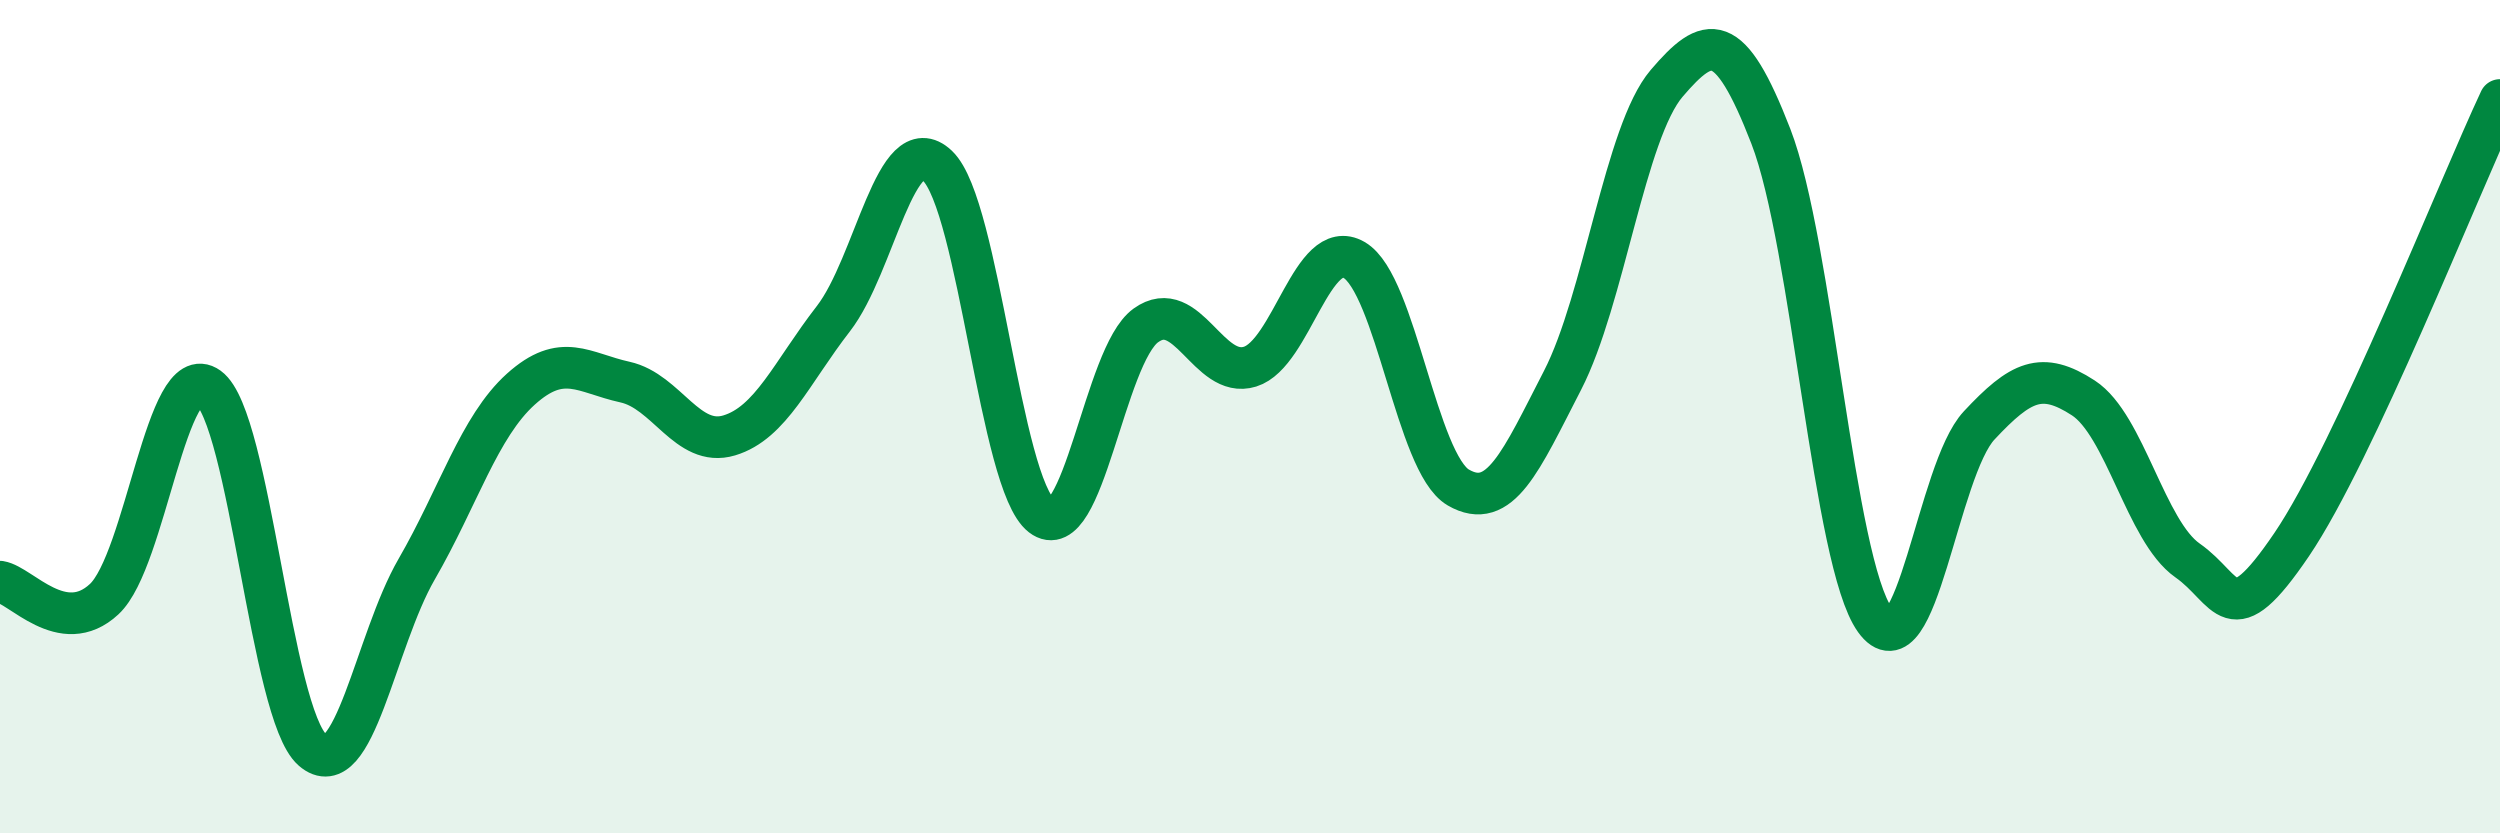
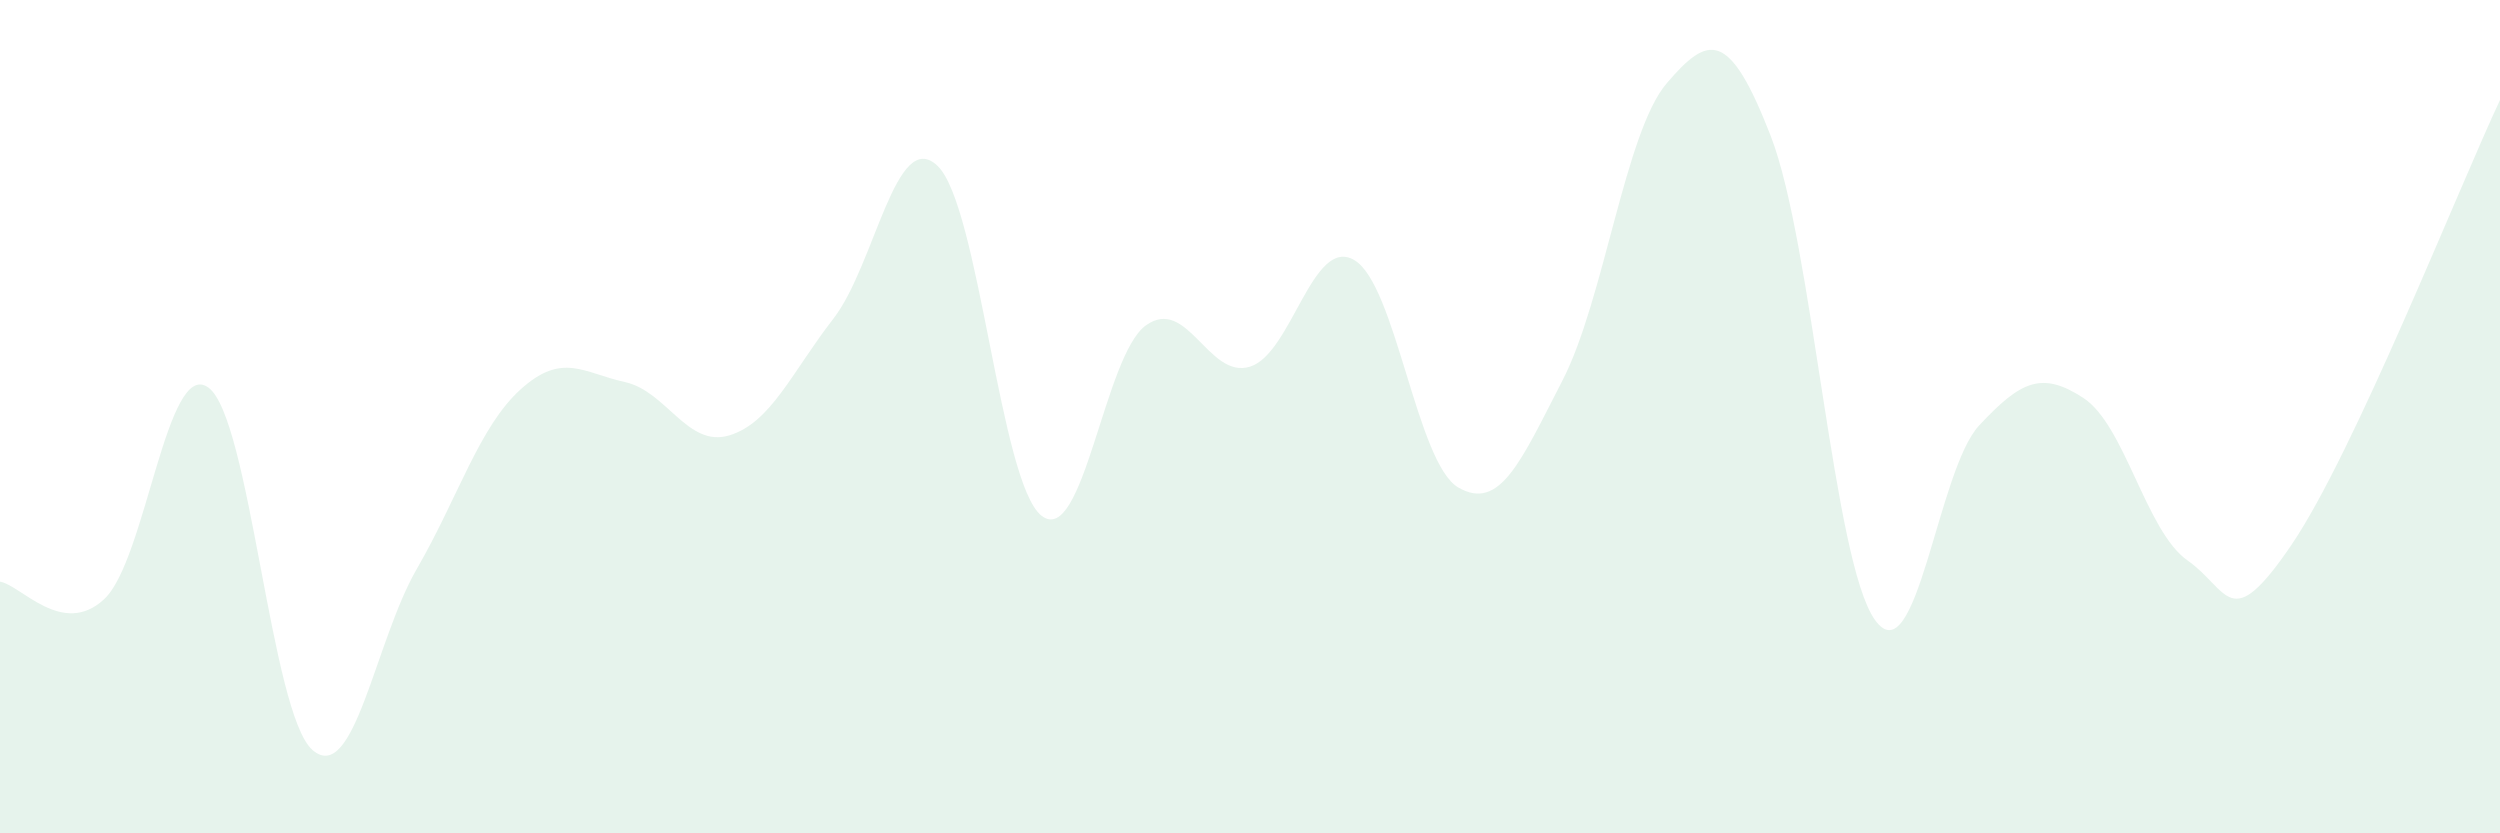
<svg xmlns="http://www.w3.org/2000/svg" width="60" height="20" viewBox="0 0 60 20">
  <path d="M 0,13.96 C 0.5,14.04 1.5,15.31 2.5,14.38 C 3.5,13.45 4,8.58 5,9.3 C 6,10.02 6.5,17.13 7.5,18 C 8.5,18.87 9,15.39 10,13.66 C 11,11.93 11.5,10.24 12.5,9.34 C 13.5,8.44 14,8.95 15,9.17 C 16,9.39 16.5,10.75 17.5,10.45 C 18.5,10.15 19,8.94 20,7.65 C 21,6.36 21.5,3.03 22.5,3.98 C 23.5,4.93 24,11.61 25,12.38 C 26,13.15 26.5,8.53 27.5,7.81 C 28.5,7.09 29,9.11 30,8.8 C 31,8.49 31.5,5.66 32.5,6.24 C 33.5,6.82 34,11.12 35,11.7 C 36,12.28 36.5,11.07 37.5,9.13 C 38.5,7.19 39,3.17 40,2 C 41,0.83 41.5,0.69 42.5,3.27 C 43.5,5.85 44,13.49 45,14.88 C 46,16.27 46.5,11.28 47.5,10.21 C 48.5,9.14 49,8.9 50,9.55 C 51,10.2 51.5,12.75 52.5,13.45 C 53.5,14.15 53.5,15.28 55,13.07 C 56.5,10.86 59,4.53 60,2.4L60 20L0 20Z" fill="#008740" opacity="0.1" stroke-linecap="round" stroke-linejoin="round" />
-   <path d="M 0,13.96 C 0.5,14.04 1.5,15.31 2.5,14.38 C 3.5,13.45 4,8.58 5,9.3 C 6,10.02 6.5,17.13 7.5,18 C 8.5,18.87 9,15.39 10,13.66 C 11,11.93 11.5,10.24 12.5,9.34 C 13.5,8.44 14,8.95 15,9.17 C 16,9.39 16.5,10.75 17.5,10.45 C 18.5,10.15 19,8.94 20,7.65 C 21,6.36 21.5,3.03 22.5,3.98 C 23.5,4.93 24,11.61 25,12.38 C 26,13.15 26.5,8.53 27.5,7.81 C 28.5,7.09 29,9.11 30,8.8 C 31,8.49 31.5,5.66 32.5,6.24 C 33.5,6.82 34,11.12 35,11.7 C 36,12.28 36.5,11.07 37.5,9.13 C 38.5,7.19 39,3.17 40,2 C 41,0.83 41.5,0.69 42.5,3.27 C 43.5,5.85 44,13.49 45,14.88 C 46,16.27 46.5,11.28 47.5,10.21 C 48.5,9.14 49,8.9 50,9.55 C 51,10.2 51.5,12.75 52.5,13.45 C 53.5,14.15 53.5,15.28 55,13.07 C 56.5,10.86 59,4.53 60,2.4" stroke="#008740" stroke-width="1" fill="none" stroke-linecap="round" stroke-linejoin="round" />
</svg>